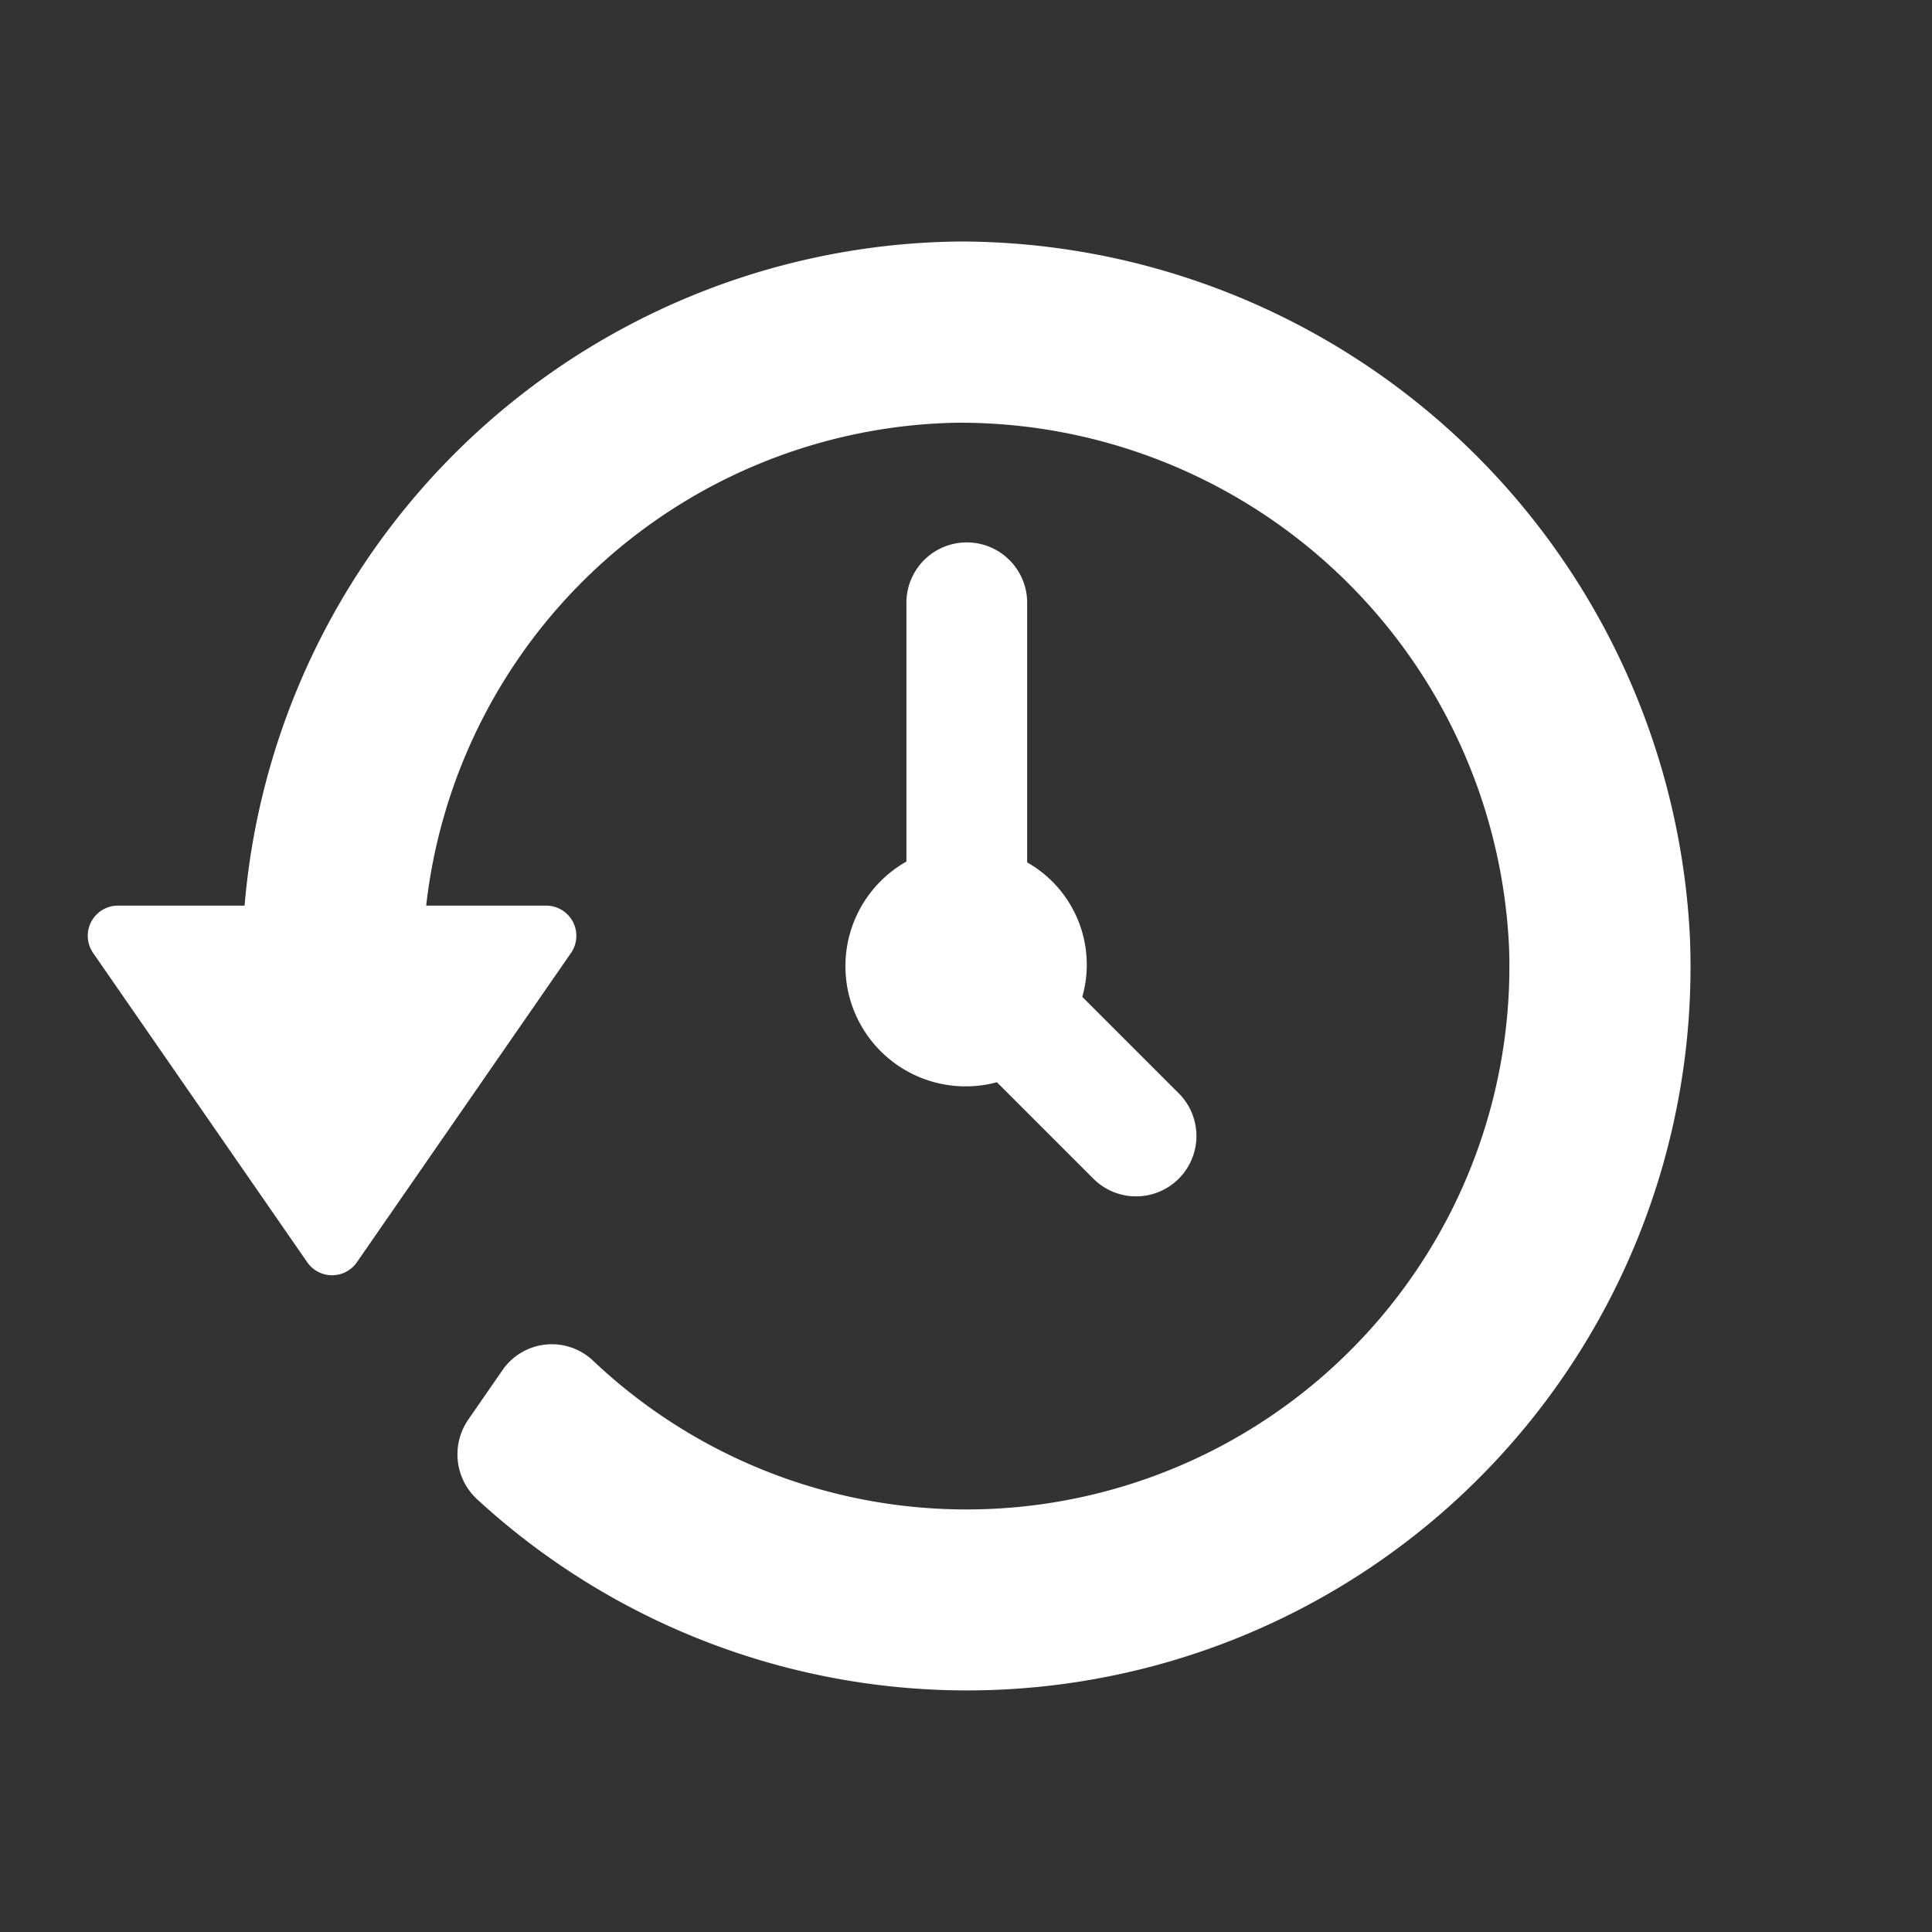
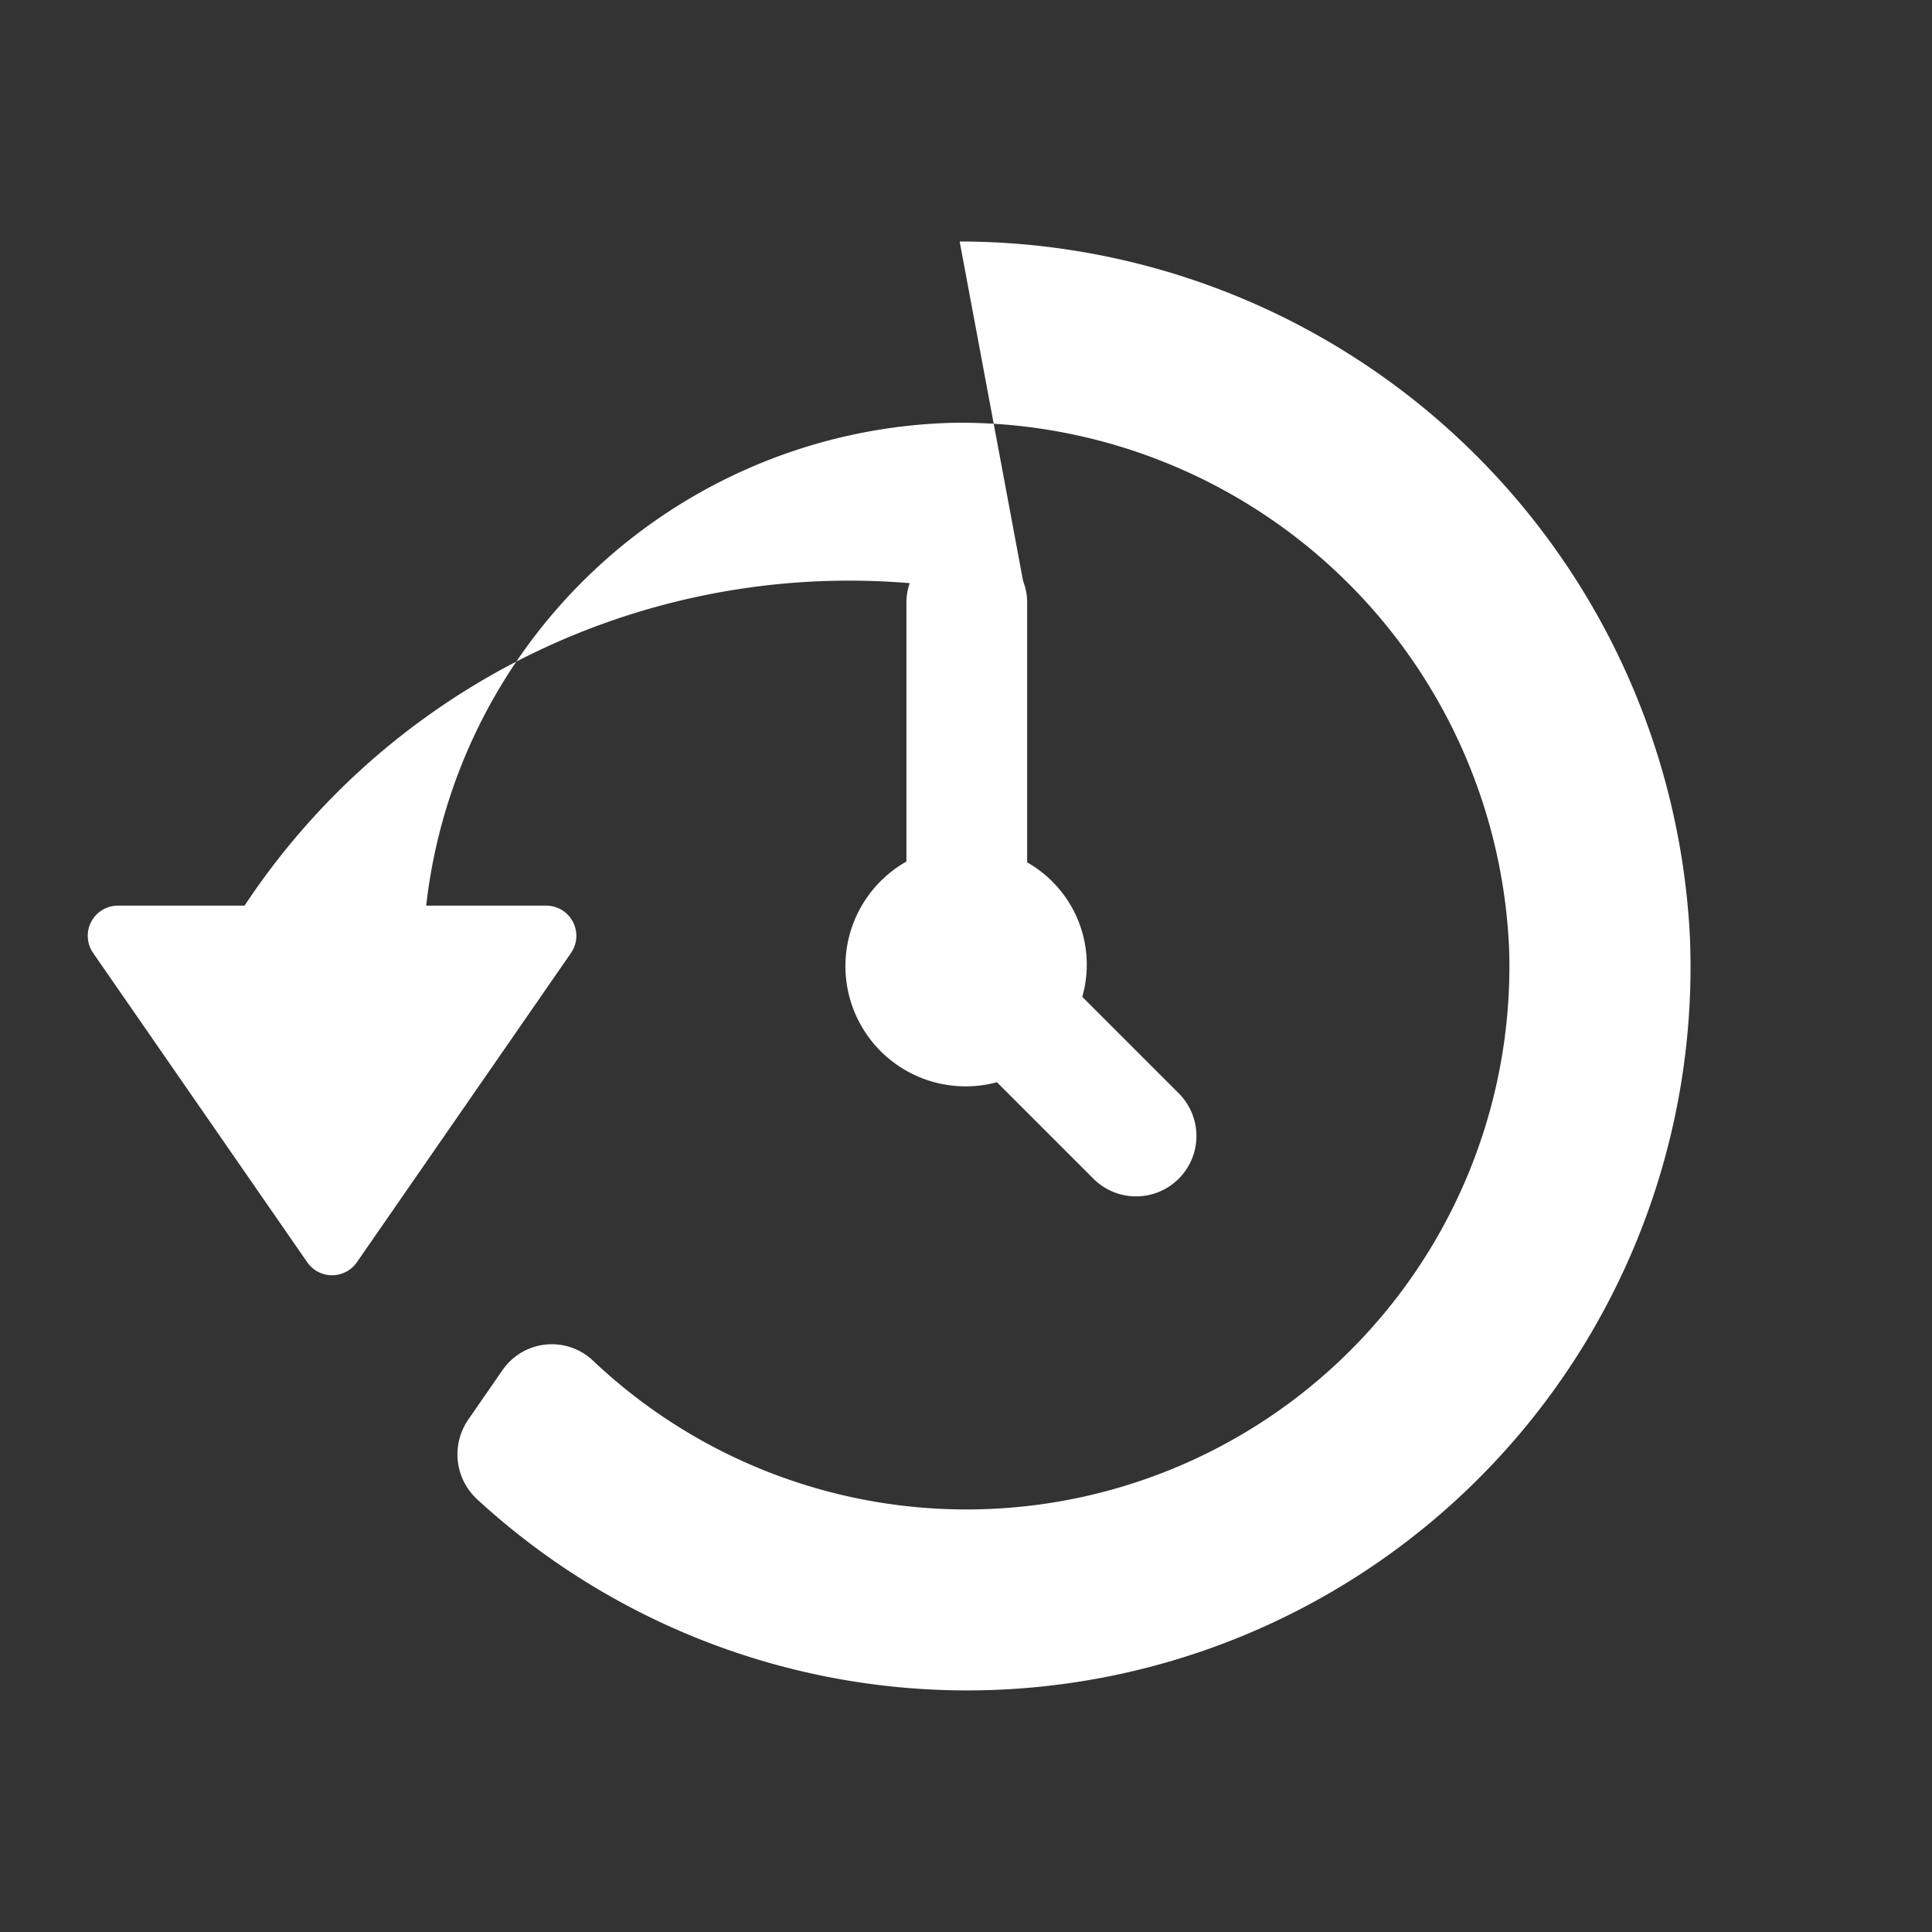
<svg xmlns="http://www.w3.org/2000/svg" id="glyphicons-basic" viewBox="0 0 32 32">
  <rect x="0" y="0" width="32" height="32" fill="#333333" stroke="none" />
-   <path style="fill: white;" id="history" d="M17.013,9.984v4.3a1.947,1.947,0,0,1,.913,2.227l1.61,1.61a1,1,0,0,1-1.414,1.414l-1.61-1.61a1.991,1.991,0,0,1-1.499-3.655V9.984a1,1,0,1,1,2,0ZM15.895,4A12.01,12.01,0,0,0,4.051,15H1.954a.5.5,0,0,0-.411.785l3.546,5.122a.5.5,0,0,0,.822,0l3.546-5.122A.5.5,0,0,0,9.046,15H7.059a9.011,9.011,0,0,1,8.765-7.998,9.102,9.102,0,0,1,9.172,8.724A8.993,8.993,0,0,1,9.827,22.541a.993.993,0,0,0-1.503.151l-.572.827a1.013,1.013,0,0,0,.163,1.325A11.983,11.983,0,0,0,27.99,15.514,12.118,12.118,0,0,0,15.895,4Z" />
+   <path style="fill: white;" id="history" d="M17.013,9.984v4.3a1.947,1.947,0,0,1,.913,2.227l1.61,1.61a1,1,0,0,1-1.414,1.414l-1.61-1.61a1.991,1.991,0,0,1-1.499-3.655V9.984a1,1,0,1,1,2,0ZA12.01,12.01,0,0,0,4.051,15H1.954a.5.5,0,0,0-.411.785l3.546,5.122a.5.5,0,0,0,.822,0l3.546-5.122A.5.5,0,0,0,9.046,15H7.059a9.011,9.011,0,0,1,8.765-7.998,9.102,9.102,0,0,1,9.172,8.724A8.993,8.993,0,0,1,9.827,22.541a.993.993,0,0,0-1.503.151l-.572.827a1.013,1.013,0,0,0,.163,1.325A11.983,11.983,0,0,0,27.99,15.514,12.118,12.118,0,0,0,15.895,4Z" />
</svg>